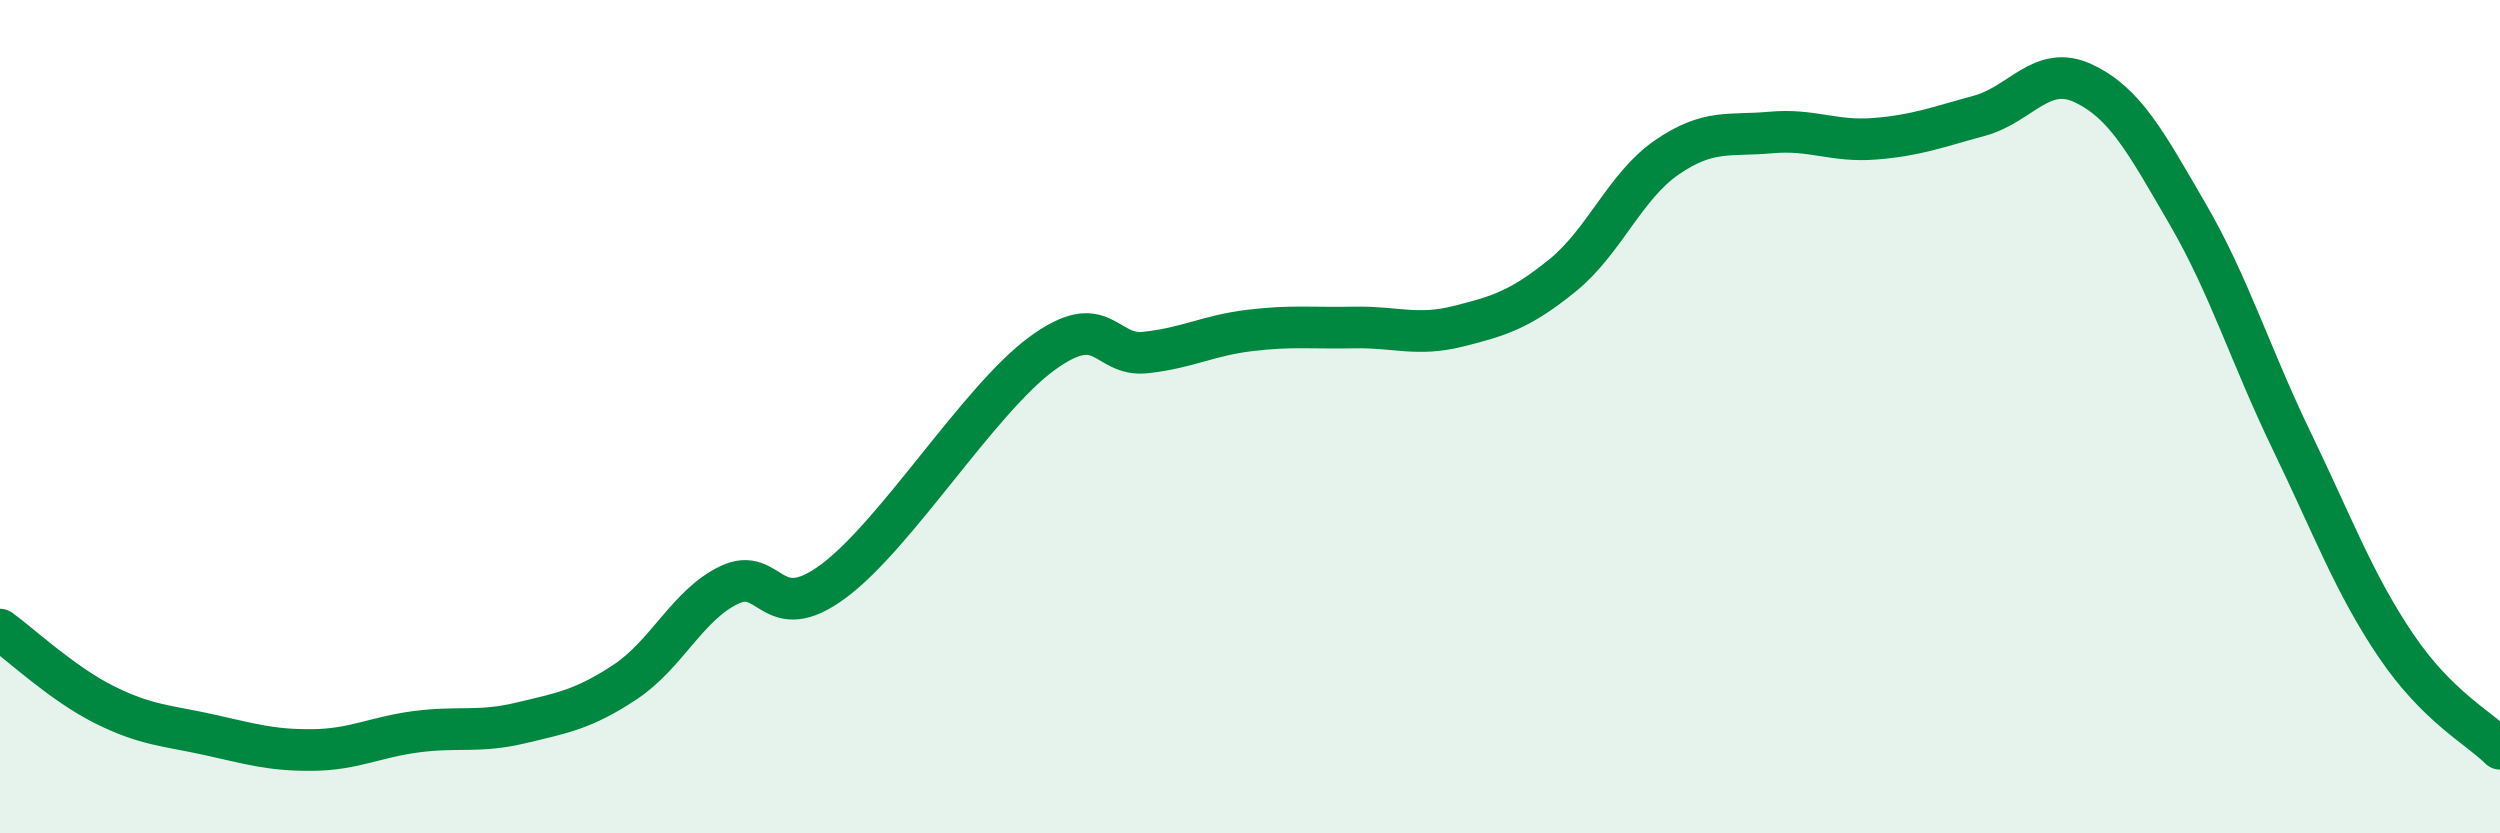
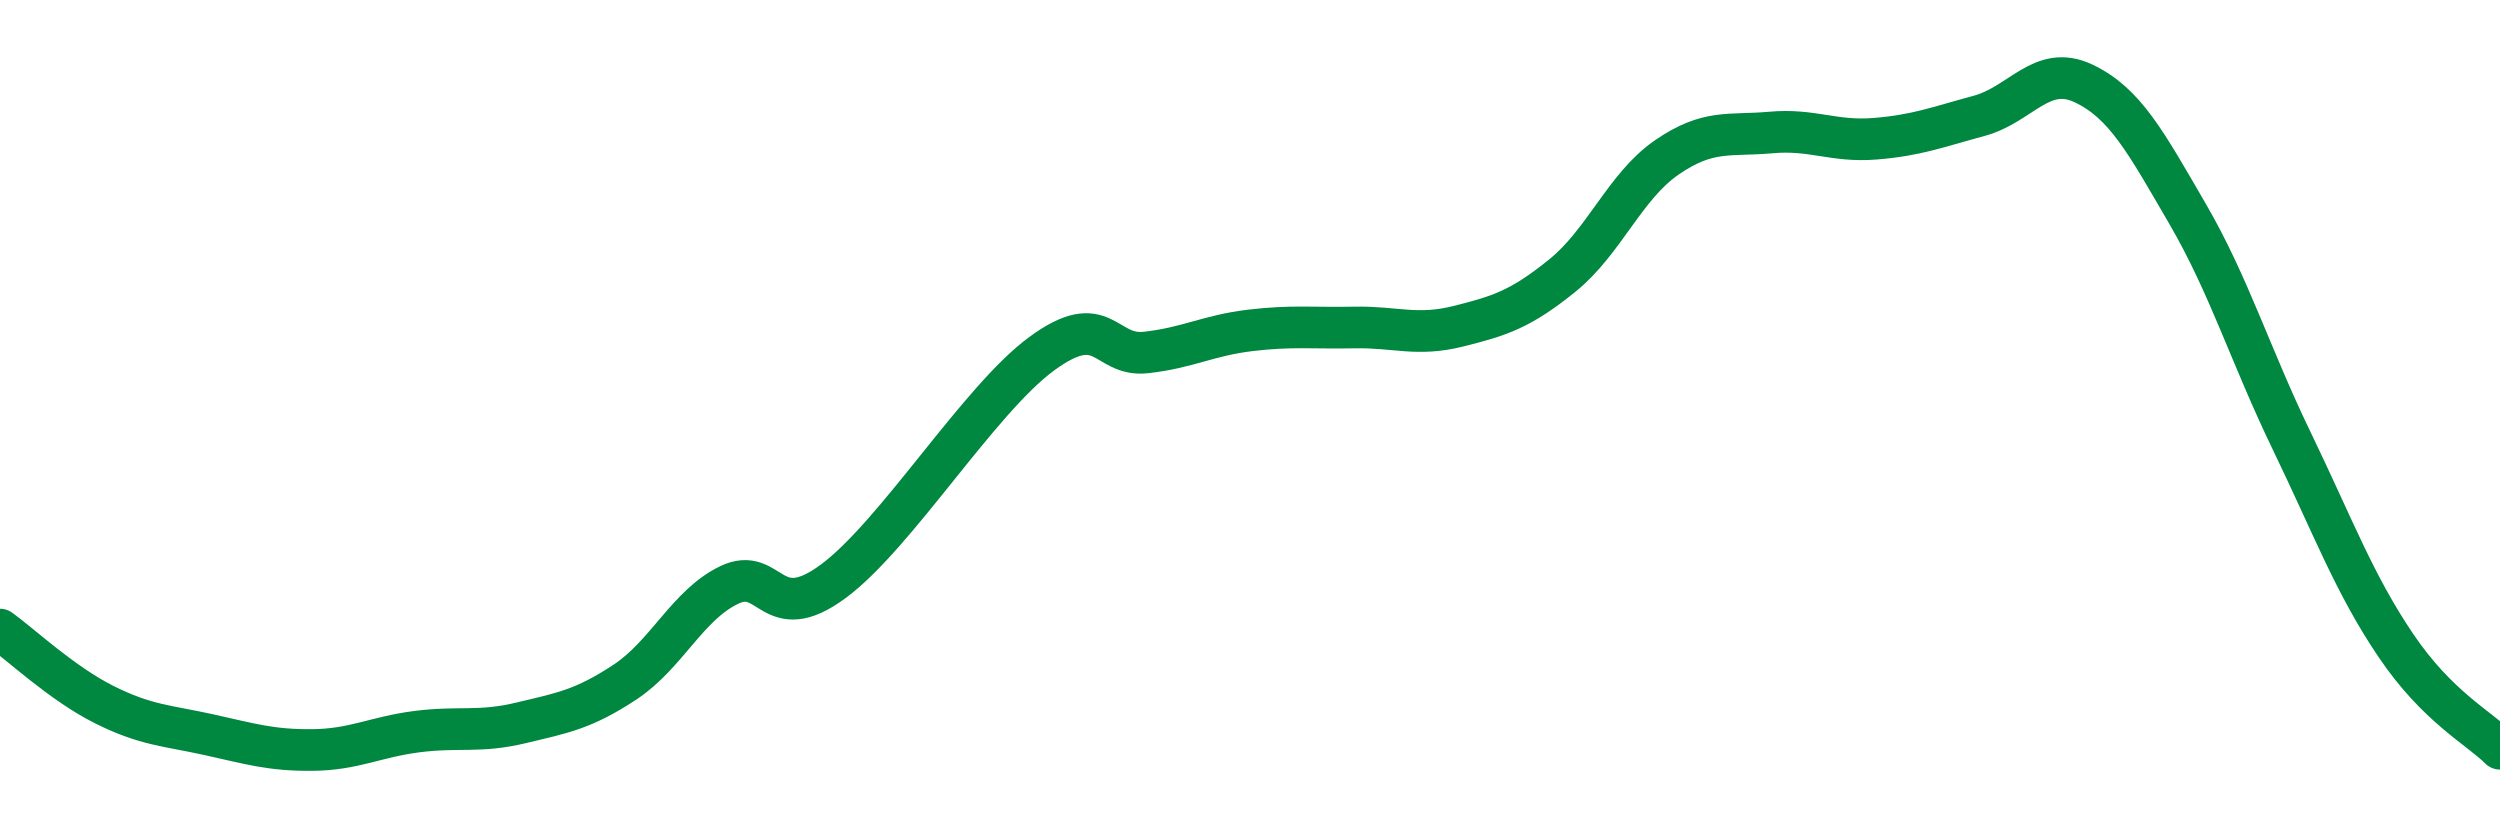
<svg xmlns="http://www.w3.org/2000/svg" width="60" height="20" viewBox="0 0 60 20">
-   <path d="M 0,15.11 C 0.5,15.47 1.5,16.41 2.5,16.91 C 3.5,17.41 4,17.41 5,17.63 C 6,17.85 6.5,18.01 7.5,18 C 8.5,17.99 9,17.69 10,17.56 C 11,17.43 11.5,17.59 12.5,17.35 C 13.5,17.11 14,17.03 15,16.37 C 16,15.71 16.5,14.52 17.5,14.04 C 18.5,13.56 18.5,15.06 20,13.95 C 21.5,12.84 23.5,9.59 25,8.49 C 26.5,7.39 26.5,8.57 27.5,8.46 C 28.5,8.35 29,8.05 30,7.93 C 31,7.81 31.5,7.88 32.5,7.86 C 33.5,7.84 34,8.08 35,7.83 C 36,7.58 36.5,7.42 37.5,6.61 C 38.5,5.8 39,4.47 40,3.78 C 41,3.09 41.5,3.27 42.5,3.18 C 43.5,3.09 44,3.41 45,3.33 C 46,3.25 46.5,3.05 47.5,2.78 C 48.5,2.51 49,1.53 50,2 C 51,2.47 51.5,3.41 52.5,5.13 C 53.5,6.85 54,8.51 55,10.58 C 56,12.65 56.5,14.01 57.5,15.49 C 58.5,16.97 59.5,17.47 60,17.97L60 20L0 20Z" fill="#008740" opacity="0.1" stroke-linecap="round" stroke-linejoin="round" />
  <path d="M 0,15.11 C 0.5,15.47 1.5,16.41 2.5,16.91 C 3.5,17.41 4,17.41 5,17.63 C 6,17.85 6.5,18.01 7.5,18 C 8.5,17.99 9,17.69 10,17.56 C 11,17.43 11.5,17.59 12.5,17.35 C 13.5,17.11 14,17.03 15,16.37 C 16,15.71 16.5,14.52 17.5,14.04 C 18.5,13.56 18.5,15.06 20,13.95 C 21.5,12.84 23.5,9.59 25,8.49 C 26.5,7.39 26.5,8.57 27.5,8.46 C 28.5,8.35 29,8.05 30,7.93 C 31,7.81 31.5,7.88 32.5,7.86 C 33.5,7.84 34,8.08 35,7.83 C 36,7.58 36.5,7.42 37.5,6.61 C 38.5,5.8 39,4.47 40,3.78 C 41,3.09 41.5,3.27 42.5,3.18 C 43.5,3.09 44,3.41 45,3.33 C 46,3.25 46.5,3.05 47.5,2.78 C 48.5,2.51 49,1.53 50,2 C 51,2.47 51.5,3.41 52.5,5.13 C 53.5,6.85 54,8.51 55,10.58 C 56,12.65 56.5,14.01 57.5,15.49 C 58.5,16.97 59.5,17.47 60,17.97" stroke="#008740" stroke-width="1" fill="none" stroke-linecap="round" stroke-linejoin="round" />
</svg>